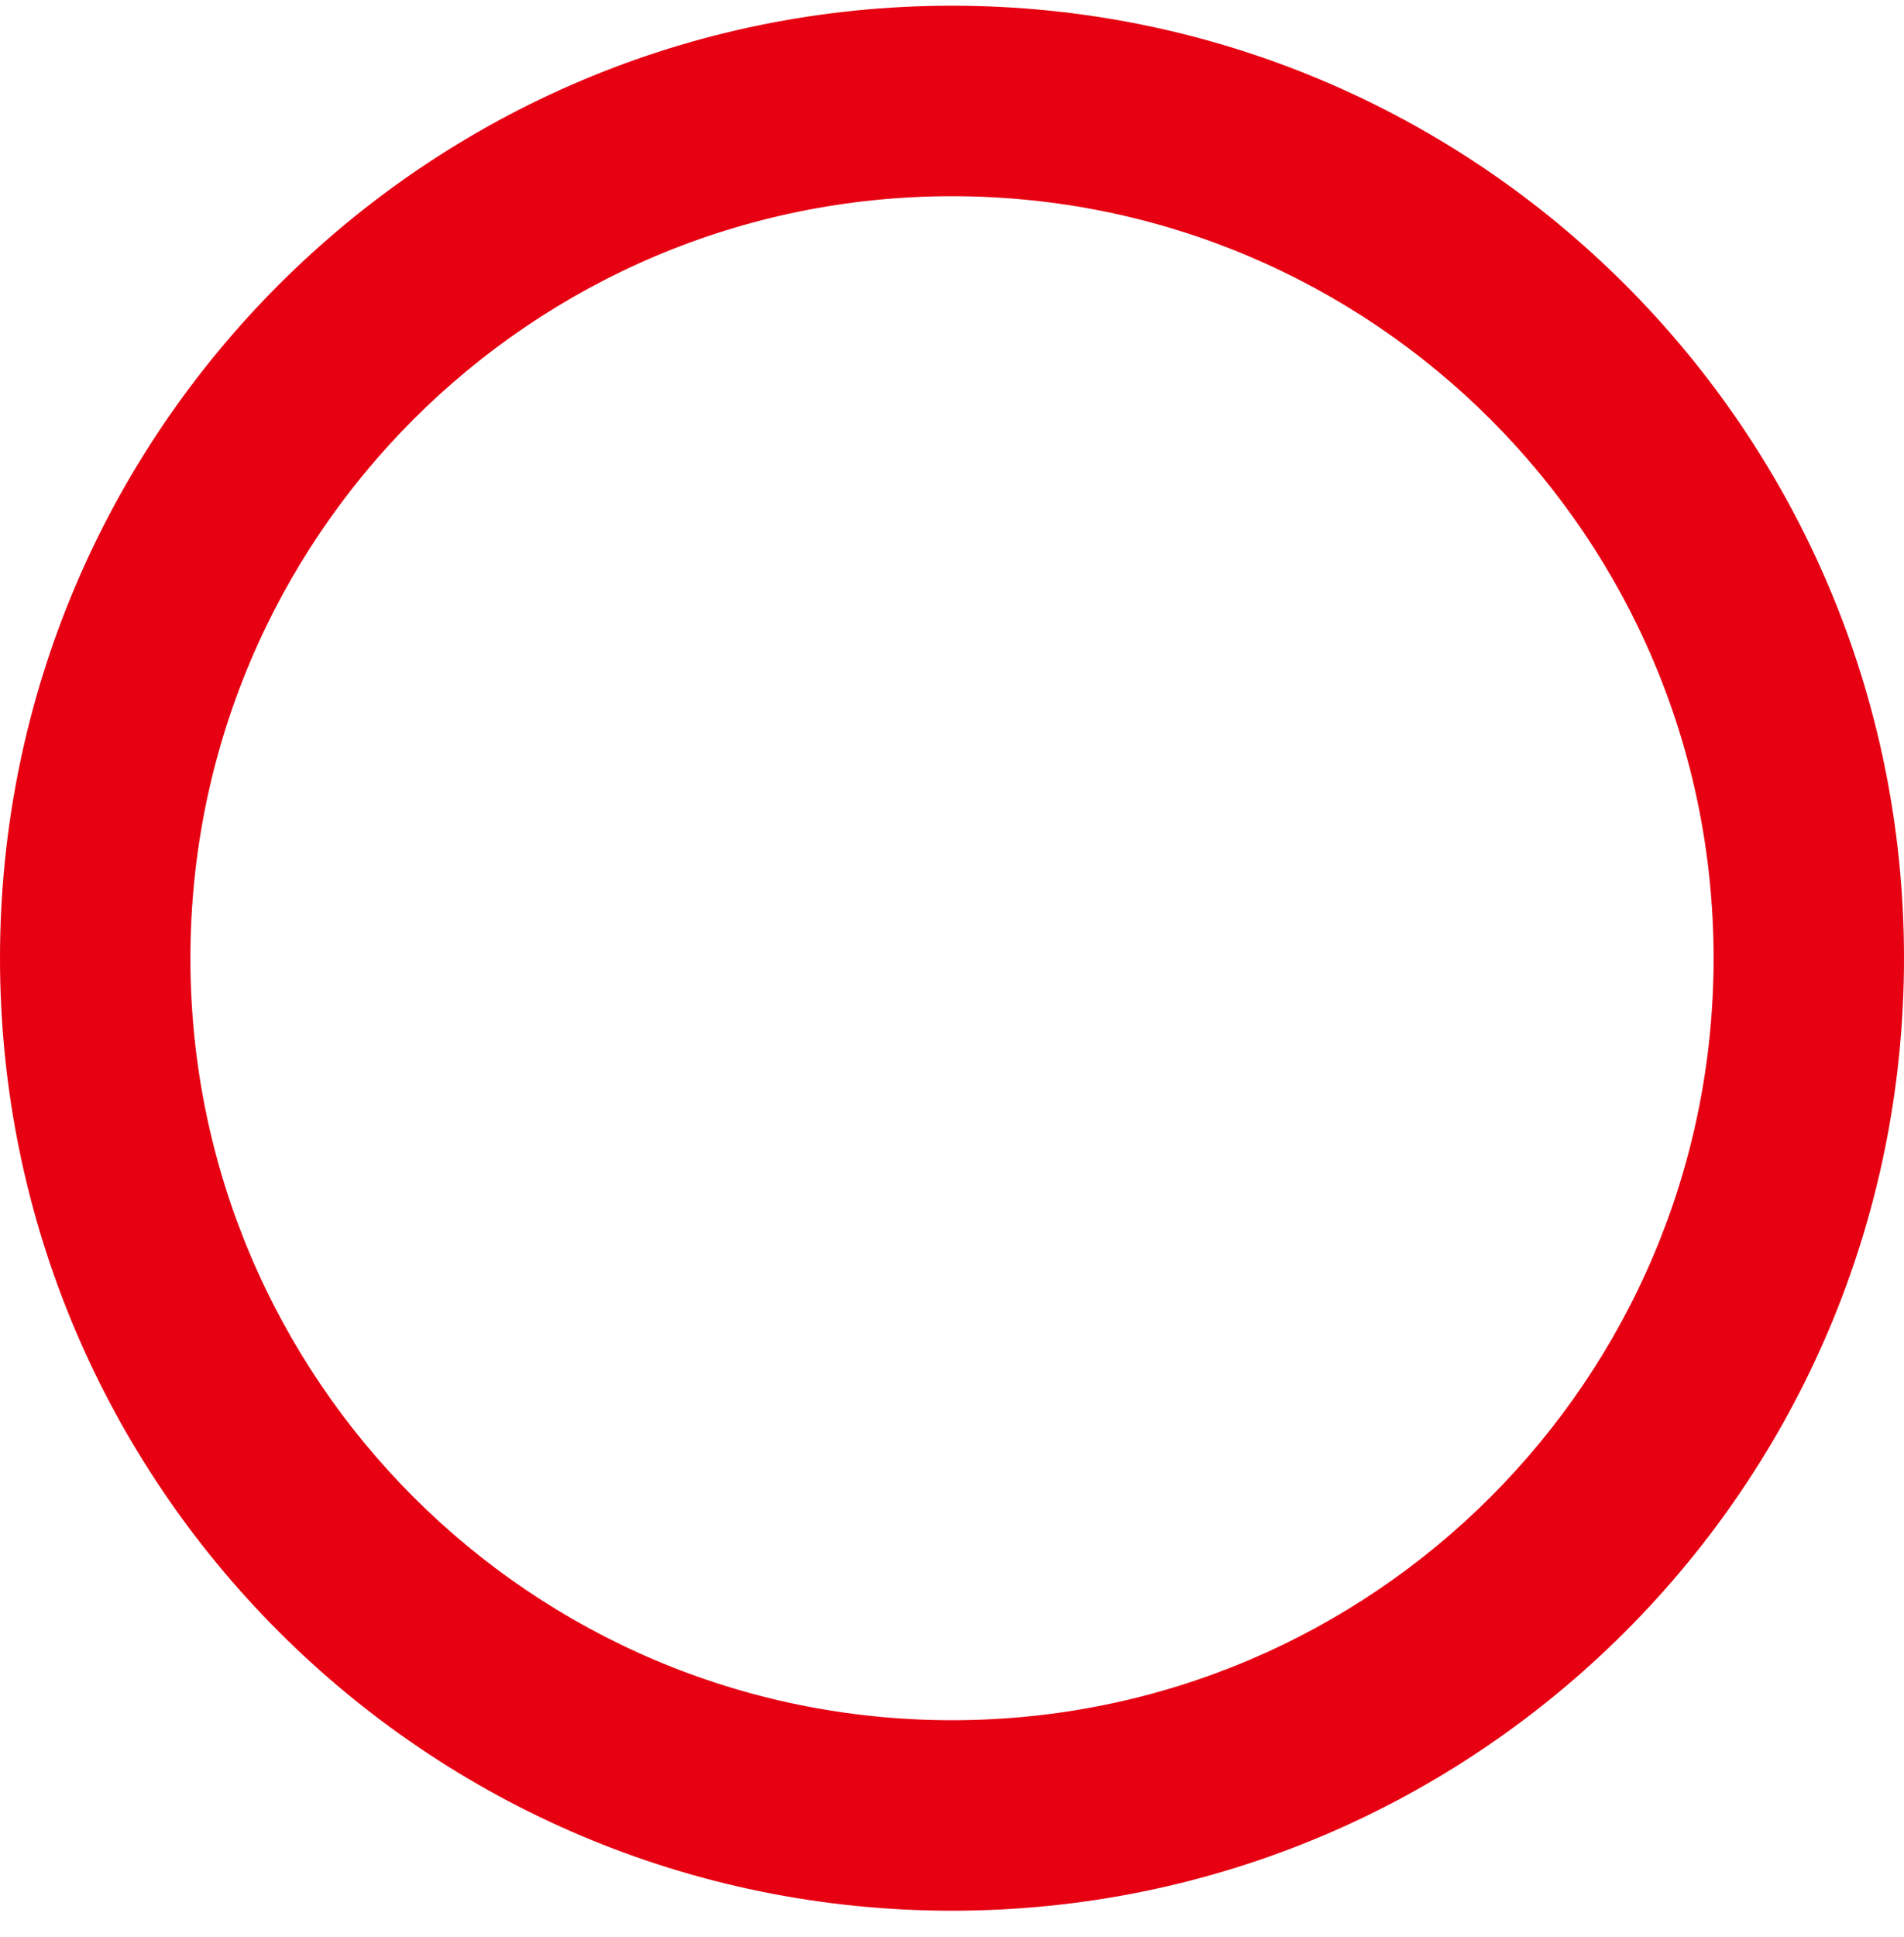
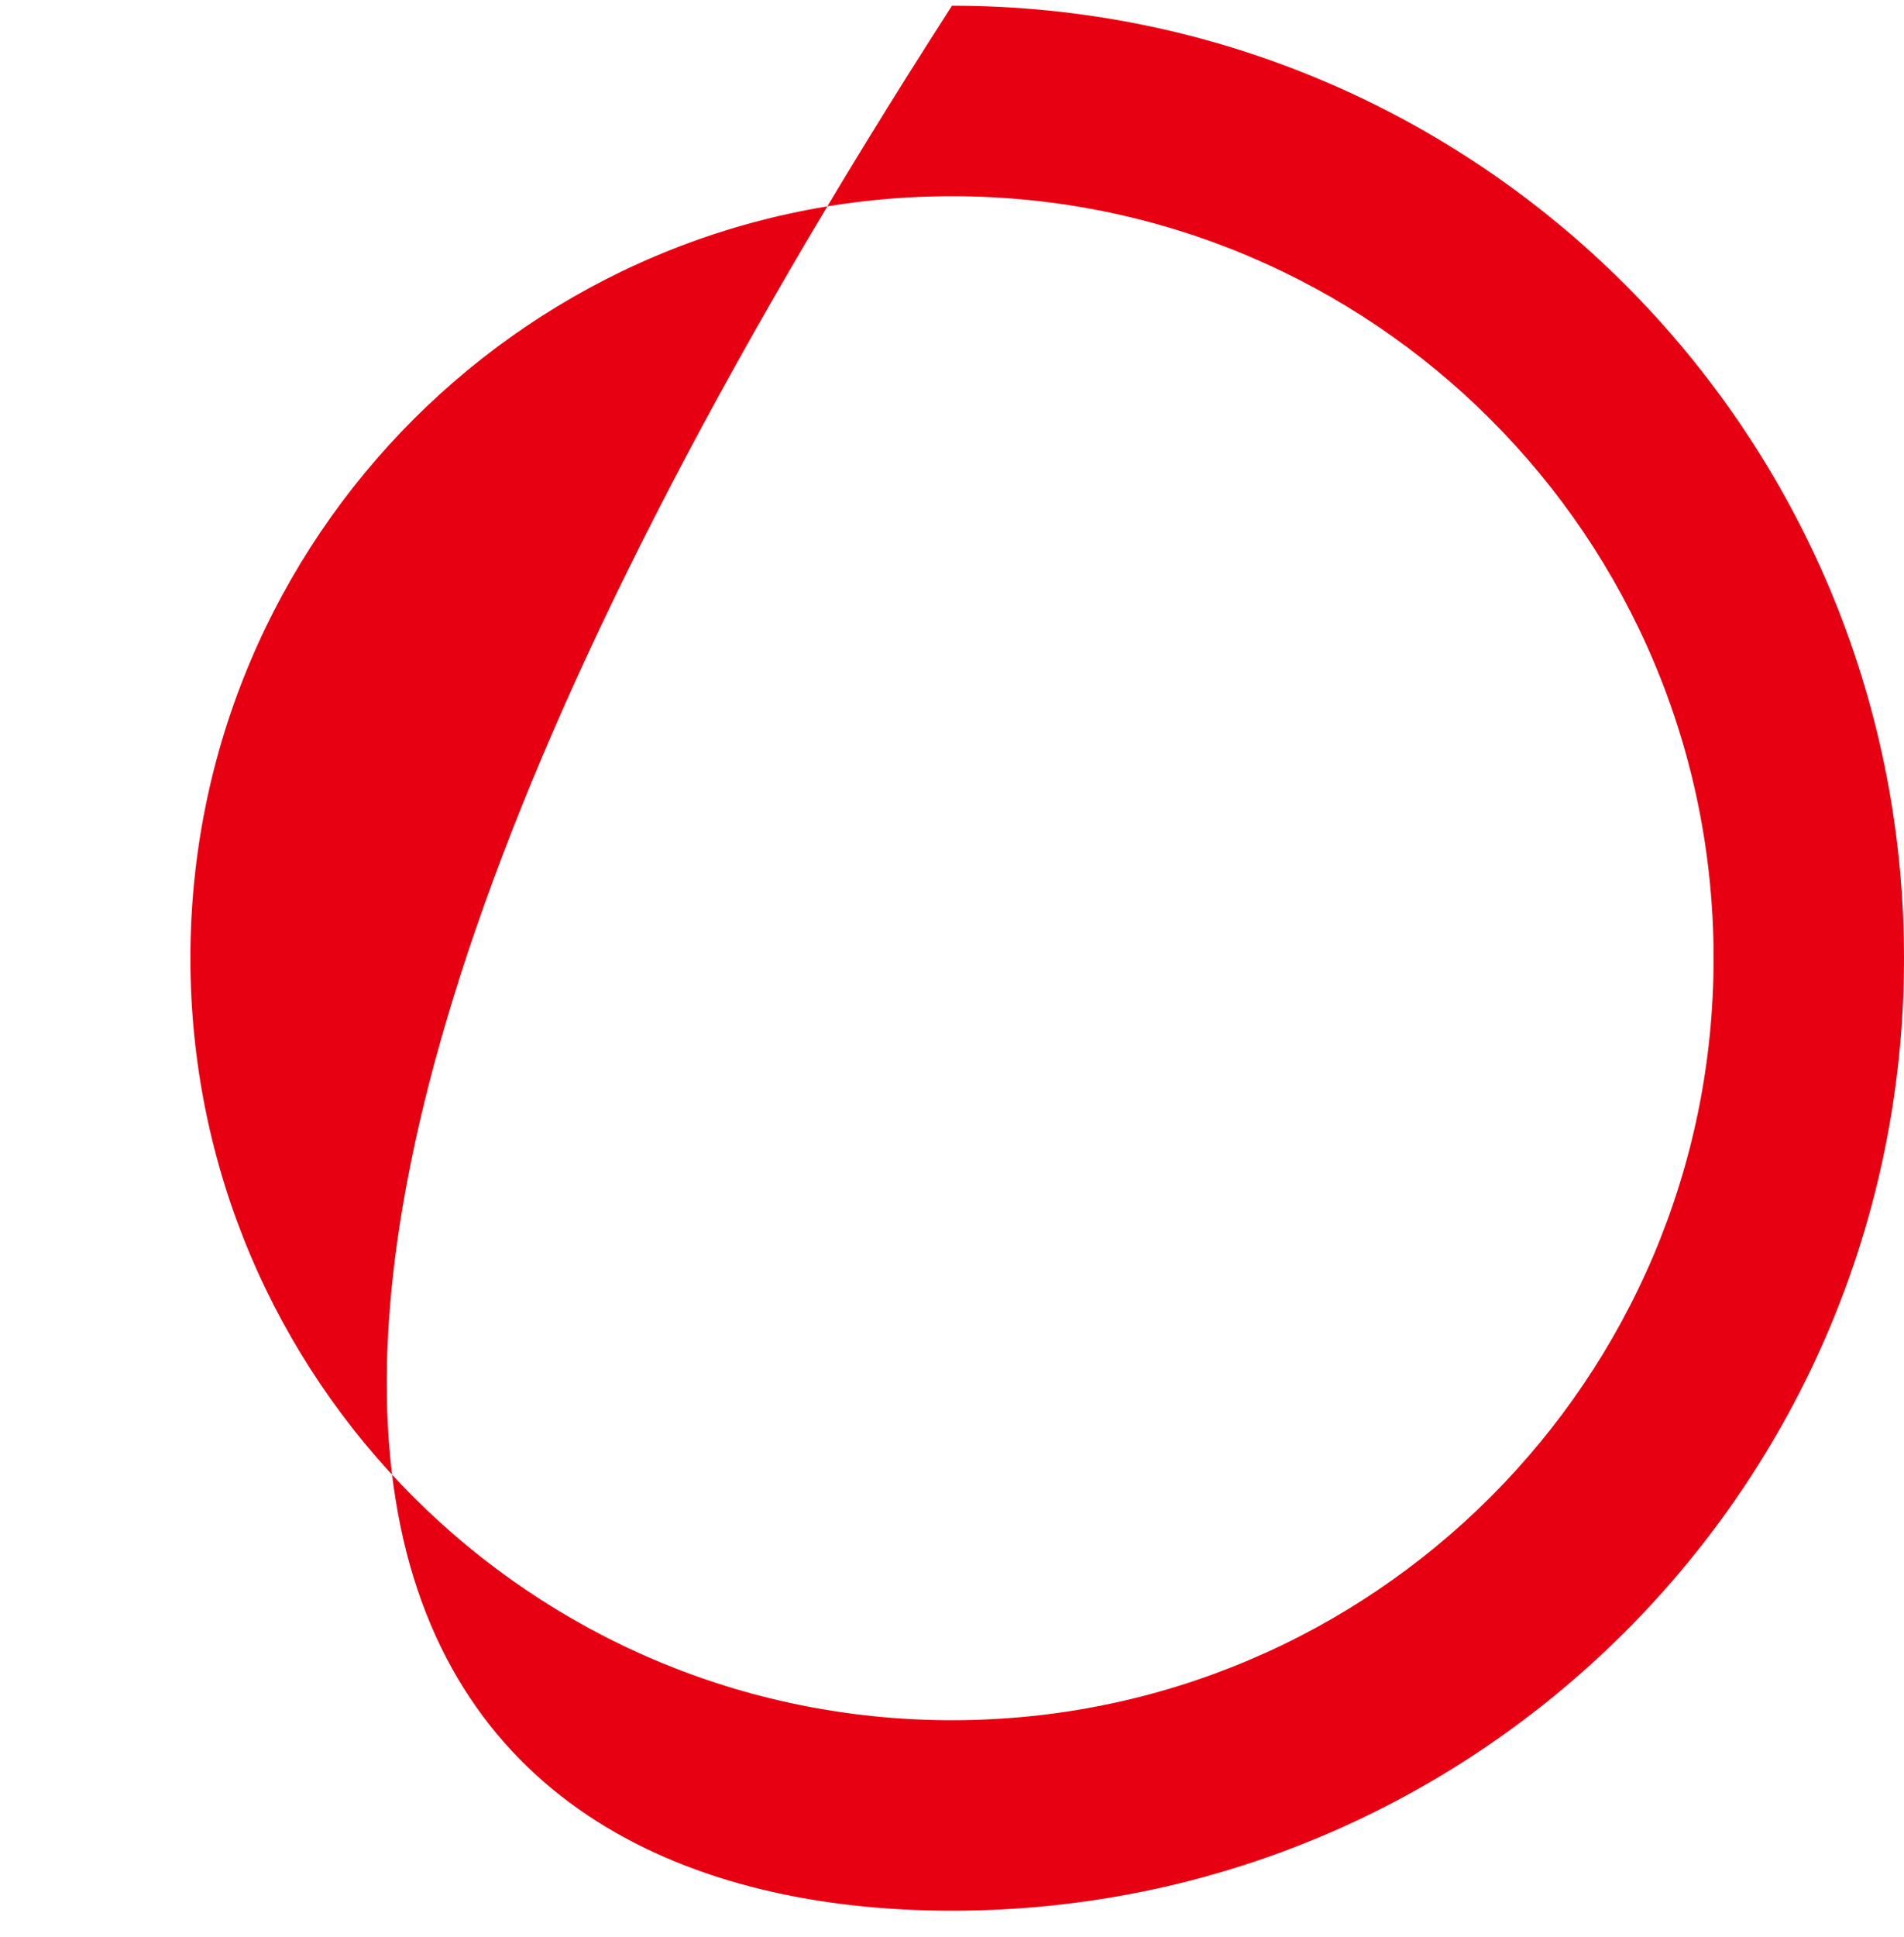
<svg xmlns="http://www.w3.org/2000/svg" width="60" height="61" viewBox="0 0 60 61" fill="none">
-   <path fill-rule="evenodd" clip-rule="evenodd" d="M30 54.18C43.255 54.18 54 43.434 54 30.18C54 16.925 43.255 6.18 30 6.18C16.745 6.18 6 16.925 6 30.18C6 43.434 16.745 54.18 30 54.18ZM30 60.18C46.569 60.18 60 46.748 60 30.18C60 13.611 46.569 0.18 30 0.18C13.431 0.18 0 13.611 0 30.18C0 46.748 13.431 60.18 30 60.18Z" fill="#E60012" />
+   <path fill-rule="evenodd" clip-rule="evenodd" d="M30 54.18C43.255 54.18 54 43.434 54 30.18C54 16.925 43.255 6.18 30 6.18C16.745 6.18 6 16.925 6 30.18C6 43.434 16.745 54.18 30 54.18ZM30 60.18C46.569 60.18 60 46.748 60 30.18C60 13.611 46.569 0.18 30 0.18C0 46.748 13.431 60.18 30 60.18Z" fill="#E60012" />
</svg>